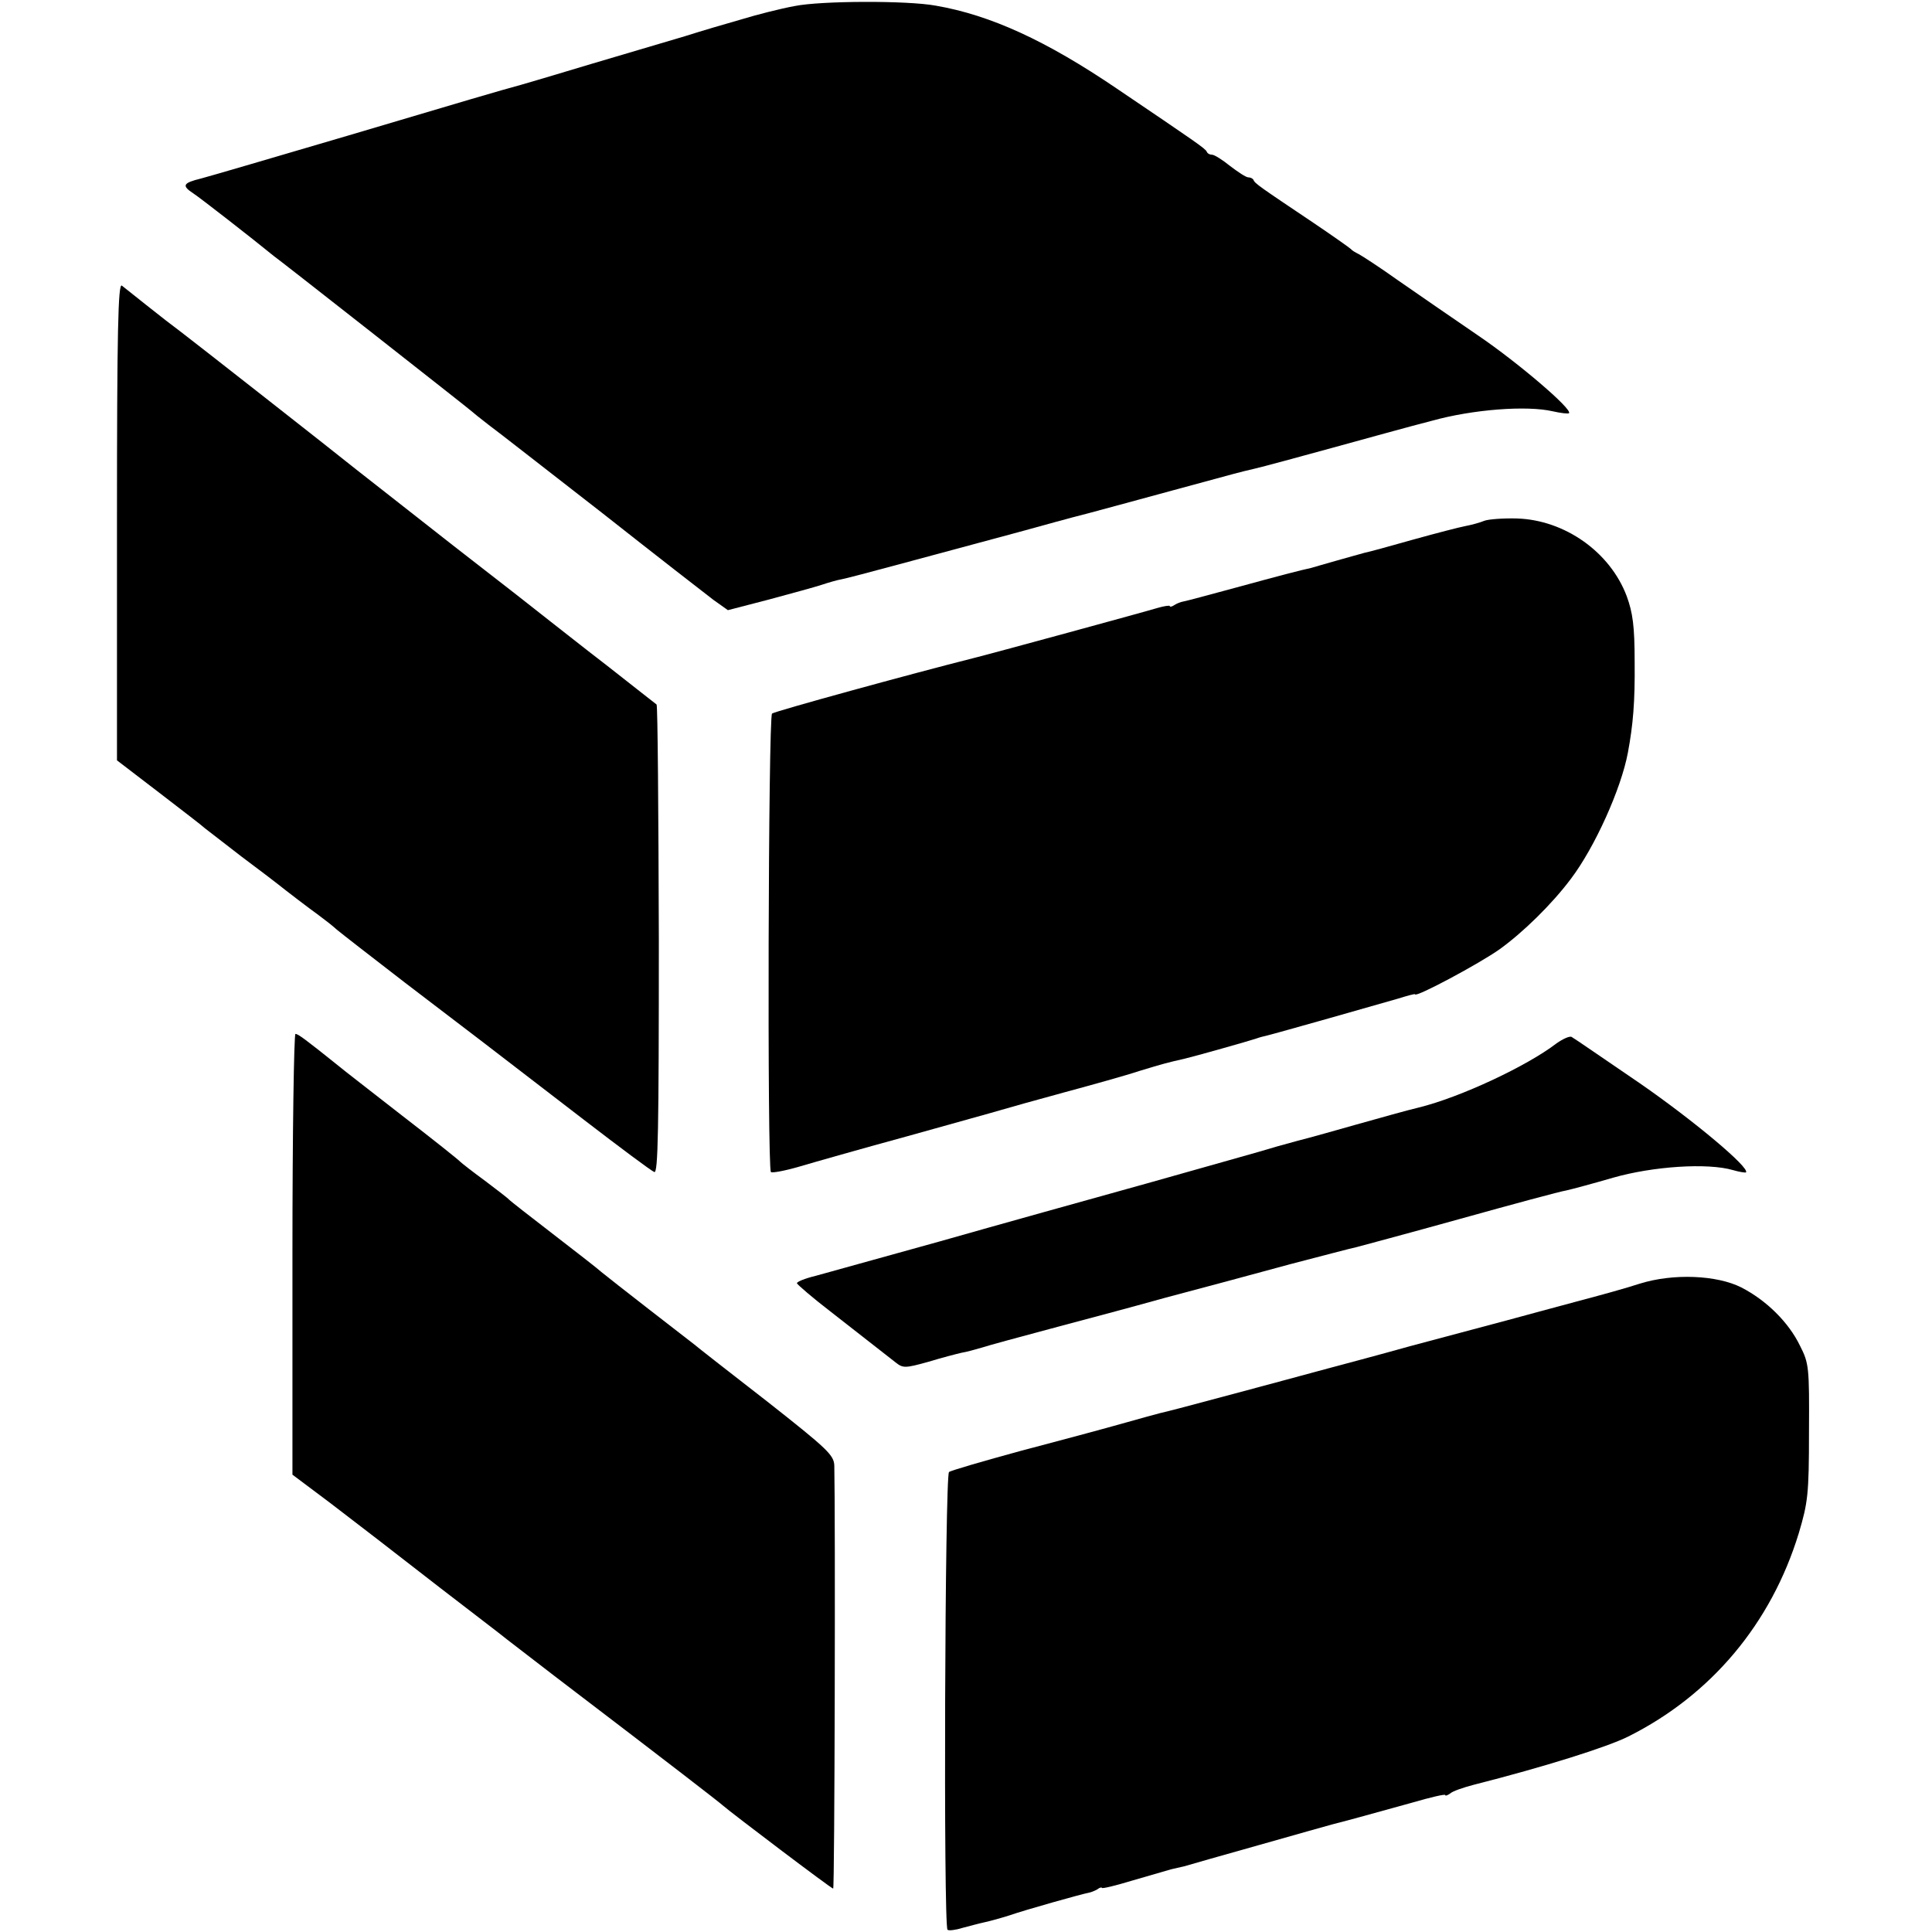
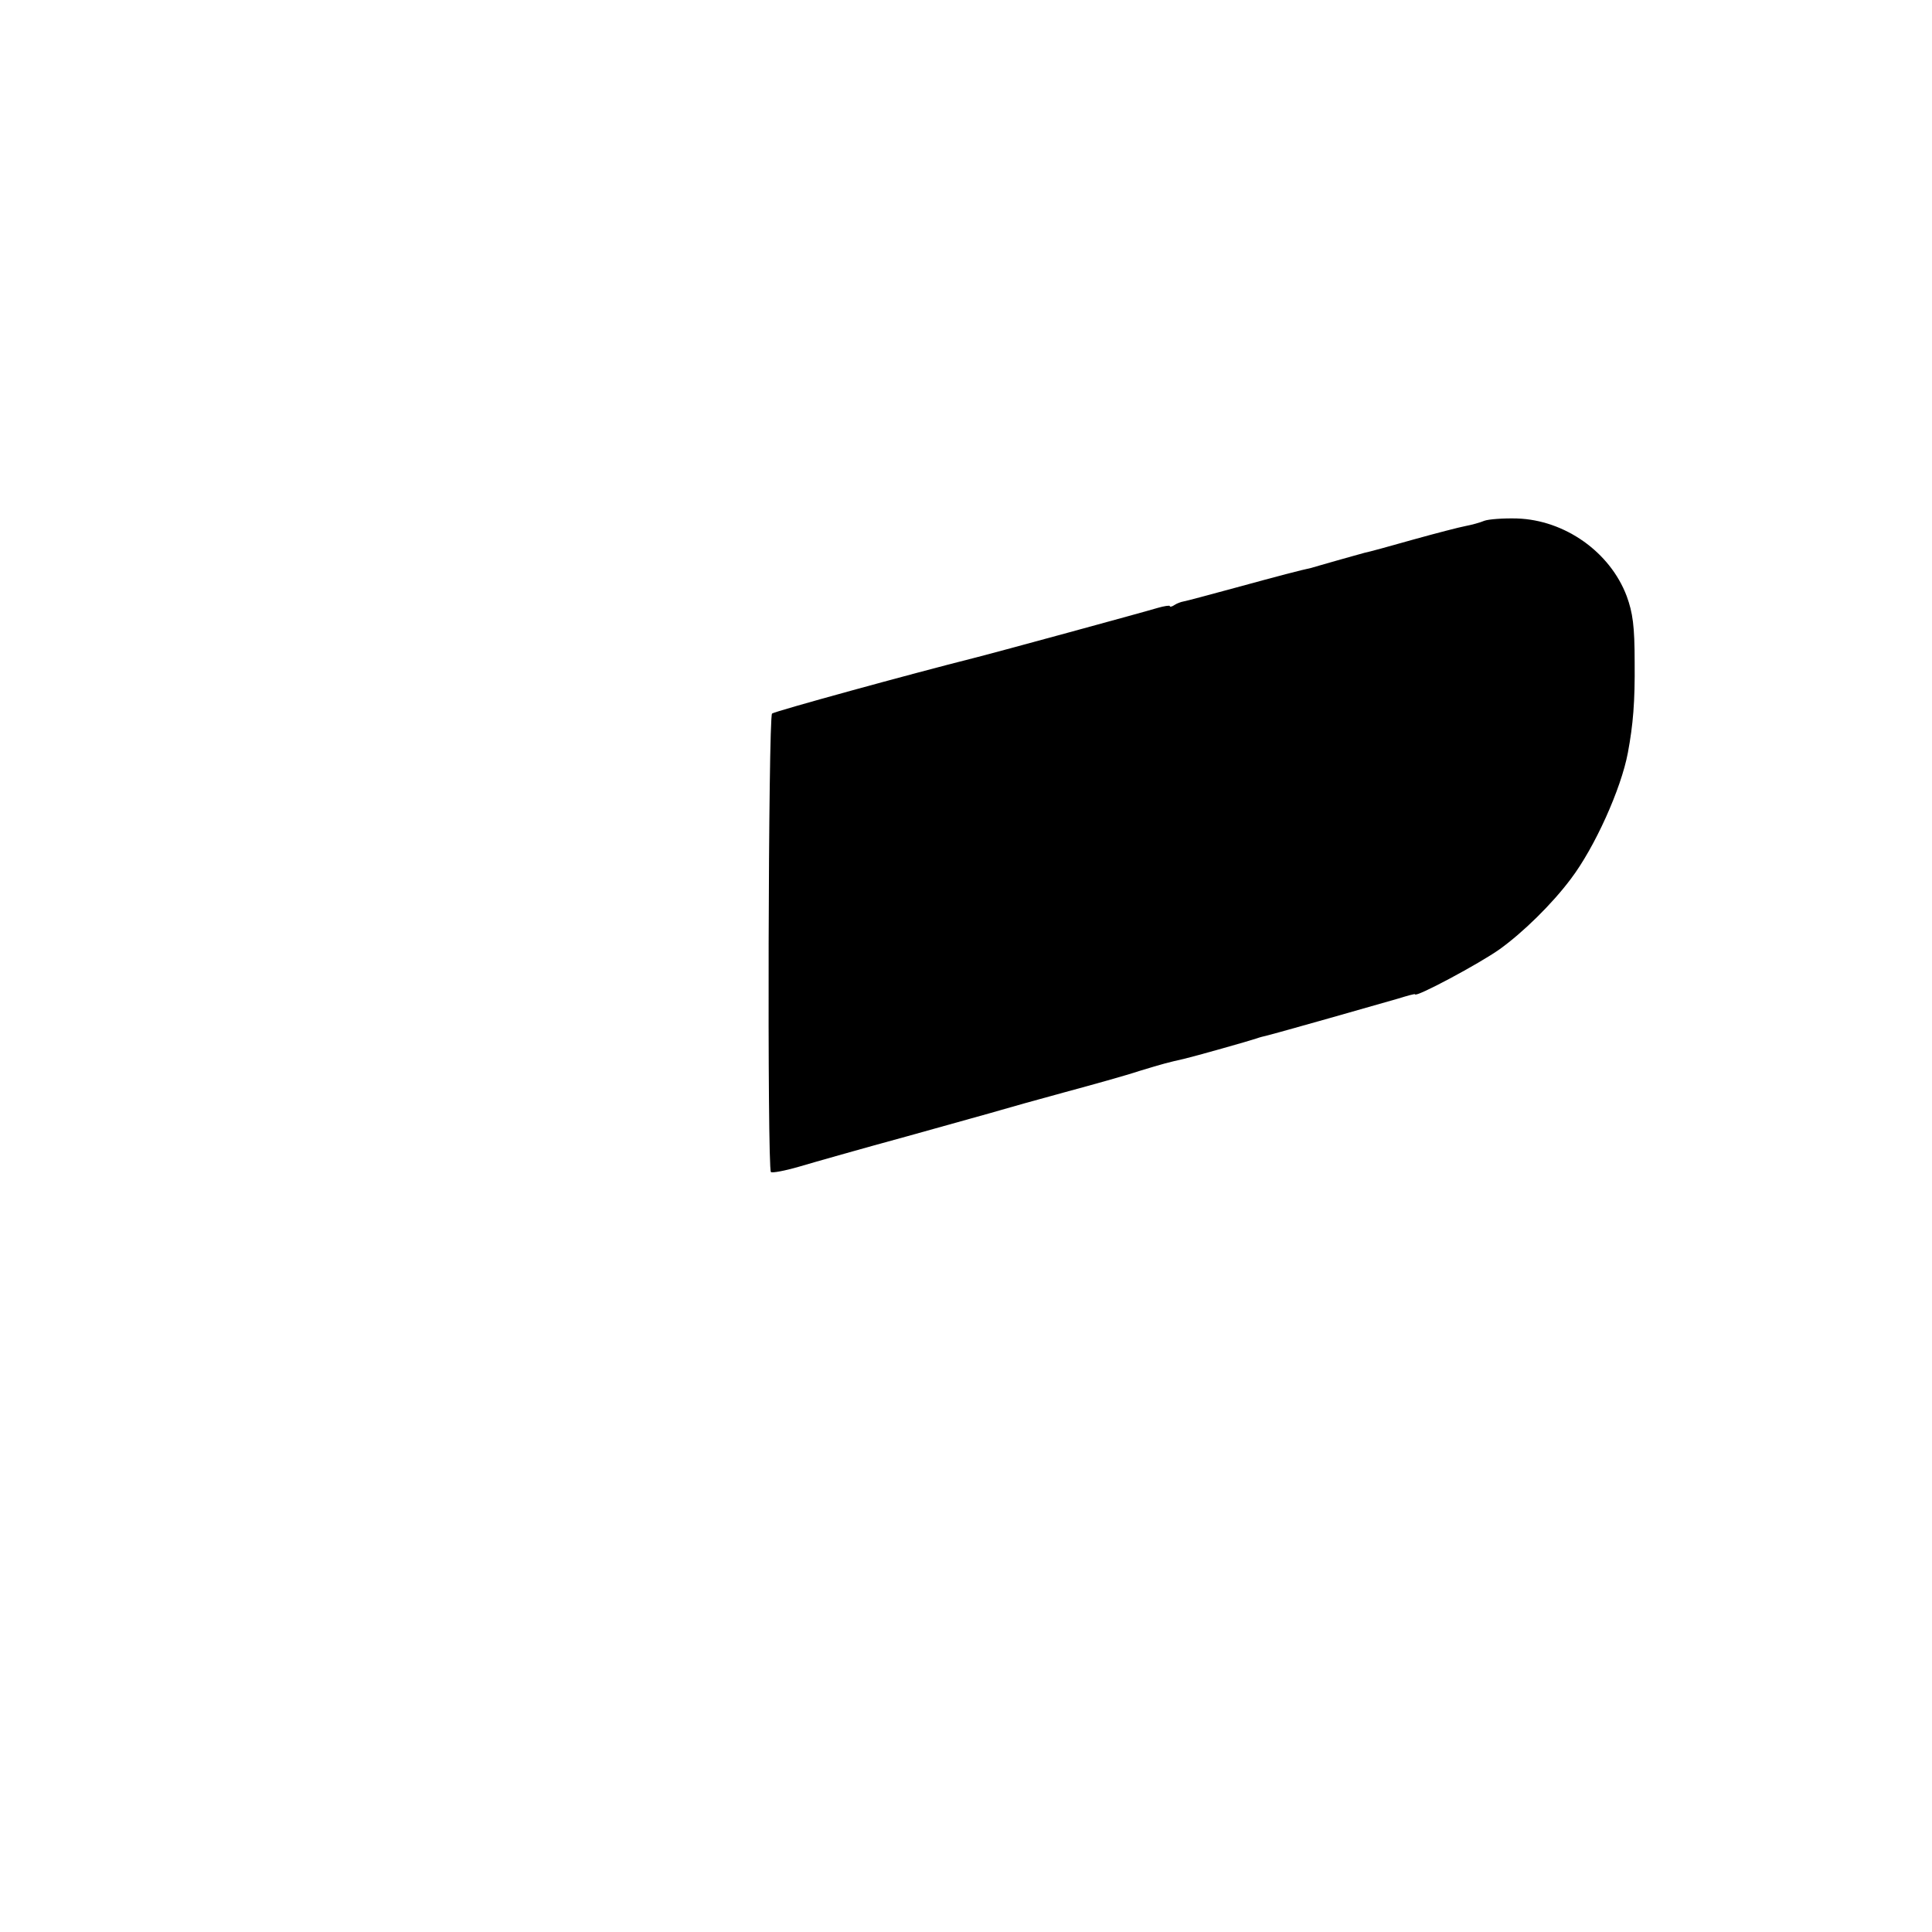
<svg xmlns="http://www.w3.org/2000/svg" version="1.0" width="512pt" height="512pt" viewBox="0 0 512 512" preserveAspectRatio="xMidYMid meet">
  <g transform="translate(0,512) scale(0.1,-0.1)" fill="#000000" stroke="none">
-     <path d="M2106 5104 c-38 -7 -101 -23 -140 -35 -39 -11 -107 -31 -151 -45 -44 -13 -156 -46 -250 -74 -93 -28 -177 -53 -185 -55 -52 -14 -154 -44 -460 -135 -190 -56 -364 -107 -387 -113 -49 -12 -52 -19 -20 -40 17 -11 157 -120 212 -165 6 -4 125 -97 265 -207 140 -110 257 -202 260 -205 3 -3 23 -19 45 -36 22 -16 156 -121 299 -232 142 -112 276 -216 297 -232 l38 -27 108 28 c59 16 122 33 140 39 18 6 42 13 54 15 21 4 187 49 469 125 58 16 141 39 185 50 44 12 145 39 225 61 181 49 168 46 215 57 22 5 114 30 205 55 91 25 210 58 265 72 108 30 251 41 320 25 22 -5 41 -7 43 -5 10 10 -135 134 -241 206 -67 46 -162 111 -212 146 -49 35 -97 66 -105 70 -8 4 -17 9 -20 13 -3 3 -48 35 -100 70 -140 94 -155 104 -158 113 -2 4 -8 7 -14 7 -6 0 -27 14 -48 30 -21 17 -42 30 -48 30 -6 0 -12 3 -14 8 -3 8 -31 27 -238 167 -187 127 -335 195 -480 220 -76 14 -305 13 -374 -1z" />
-     <path d="M310 3739 l0 -634 111 -85 c61 -47 116 -89 122 -95 7 -5 50 -39 97 -75 47 -35 90 -68 95 -72 25 -20 84 -65 109 -83 15 -11 37 -28 49 -39 12 -10 93 -73 180 -140 176 -134 223 -170 475 -364 95 -73 178 -135 186 -138 10 -4 12 110 12 615 -1 341 -3 621 -6 624 -3 2 -61 48 -130 102 -69 53 -138 108 -155 121 -16 13 -131 103 -255 199 -124 97 -238 187 -255 200 -57 46 -432 340 -465 365 -19 14 -59 45 -89 69 -31 25 -62 49 -68 54 -10 8 -13 -119 -13 -624z" />
    <path d="M3934 3740 c-12 -5 -34 -11 -50 -14 -16 -3 -78 -19 -139 -36 -60 -17 -118 -33 -129 -35 -10 -3 -44 -12 -75 -21 -31 -9 -60 -17 -66 -19 -28 -6 -82 -20 -199 -52 -70 -19 -133 -36 -140 -37 -6 -1 -17 -5 -23 -9 -7 -5 -13 -6 -13 -3 0 2 -15 0 -32 -5 -29 -9 -447 -123 -488 -133 -163 -41 -527 -141 -534 -147 -10 -9 -13 -1205 -3 -1215 3 -3 36 3 74 14 37 11 167 48 288 81 121 34 234 65 250 70 17 5 91 26 165 46 74 20 164 45 200 57 62 19 78 23 118 32 26 6 175 48 192 54 8 3 20 6 25 7 29 7 307 86 348 98 26 8 47 14 47 12 0 -10 172 82 225 120 61 44 138 119 188 186 63 83 133 238 151 334 14 75 19 135 18 240 0 96 -5 131 -21 175 -44 117 -164 202 -291 206 -36 1 -75 -2 -86 -6z" />
-     <path d="M775 1796 l0 -584 100 -75 c55 -42 111 -85 125 -96 14 -11 90 -70 169 -131 79 -61 158 -121 175 -135 17 -13 74 -57 126 -97 328 -250 436 -334 446 -343 23 -20 287 -220 292 -220 4 0 6 986 3 1121 -1 28 -18 44 -178 170 -98 76 -185 144 -193 151 -8 6 -62 48 -120 93 -58 45 -114 89 -125 98 -11 10 -69 55 -130 102 -60 46 -112 87 -115 90 -3 4 -32 26 -65 51 -33 24 -62 47 -65 50 -3 4 -72 59 -155 123 -82 64 -157 122 -165 129 -91 73 -110 87 -117 87 -4 0 -8 -263 -8 -584z" />
-     <path d="M4125 2355 c-78 -60 -255 -143 -365 -170 -30 -7 -104 -28 -165 -45 -60 -17 -117 -33 -125 -35 -8 -2 -46 -12 -85 -23 -38 -12 -194 -55 -345 -98 -151 -42 -399 -111 -550 -154 -151 -42 -299 -83 -328 -91 -29 -7 -51 -16 -50 -20 2 -4 41 -38 88 -74 92 -72 142 -111 174 -136 19 -15 25 -15 86 2 36 11 75 21 88 24 13 2 38 9 55 14 18 6 100 28 182 50 83 22 218 58 300 81 83 22 157 42 165 44 8 2 85 23 170 46 85 22 164 43 175 45 11 3 135 36 275 75 140 39 266 73 280 75 14 3 70 18 125 34 105 30 250 40 318 20 17 -5 32 -7 34 -6 11 12 -138 137 -281 236 -94 64 -175 120 -181 123 -5 3 -23 -5 -40 -17z" />
-     <path d="M4345 1718 c-33 -11 -109 -32 -170 -48 -60 -16 -144 -39 -185 -50 -41 -11 -82 -22 -90 -24 -8 -2 -82 -22 -165 -44 -82 -23 -184 -50 -225 -61 -41 -11 -151 -41 -245 -66 -93 -25 -180 -48 -191 -50 -12 -3 -59 -16 -105 -29 -46 -13 -165 -45 -264 -71 -99 -27 -185 -52 -190 -56 -11 -8 -15 -1202 -4 -1213 3 -3 21 -1 40 5 19 5 45 12 59 15 14 3 43 11 65 18 43 15 193 57 210 60 6 1 16 5 23 9 6 5 12 6 12 4 0 -3 37 6 83 20 45 13 90 26 100 29 9 2 25 6 35 8 9 3 98 28 197 56 99 28 187 53 195 55 21 5 109 29 213 58 48 14 87 23 87 20 0 -3 6 -1 13 4 6 6 35 16 62 23 189 48 354 100 410 128 220 110 379 300 452 539 24 81 27 102 27 268 1 172 0 182 -24 229 -30 62 -89 120 -155 154 -65 33 -181 38 -270 10z" />
  </g>
</svg>